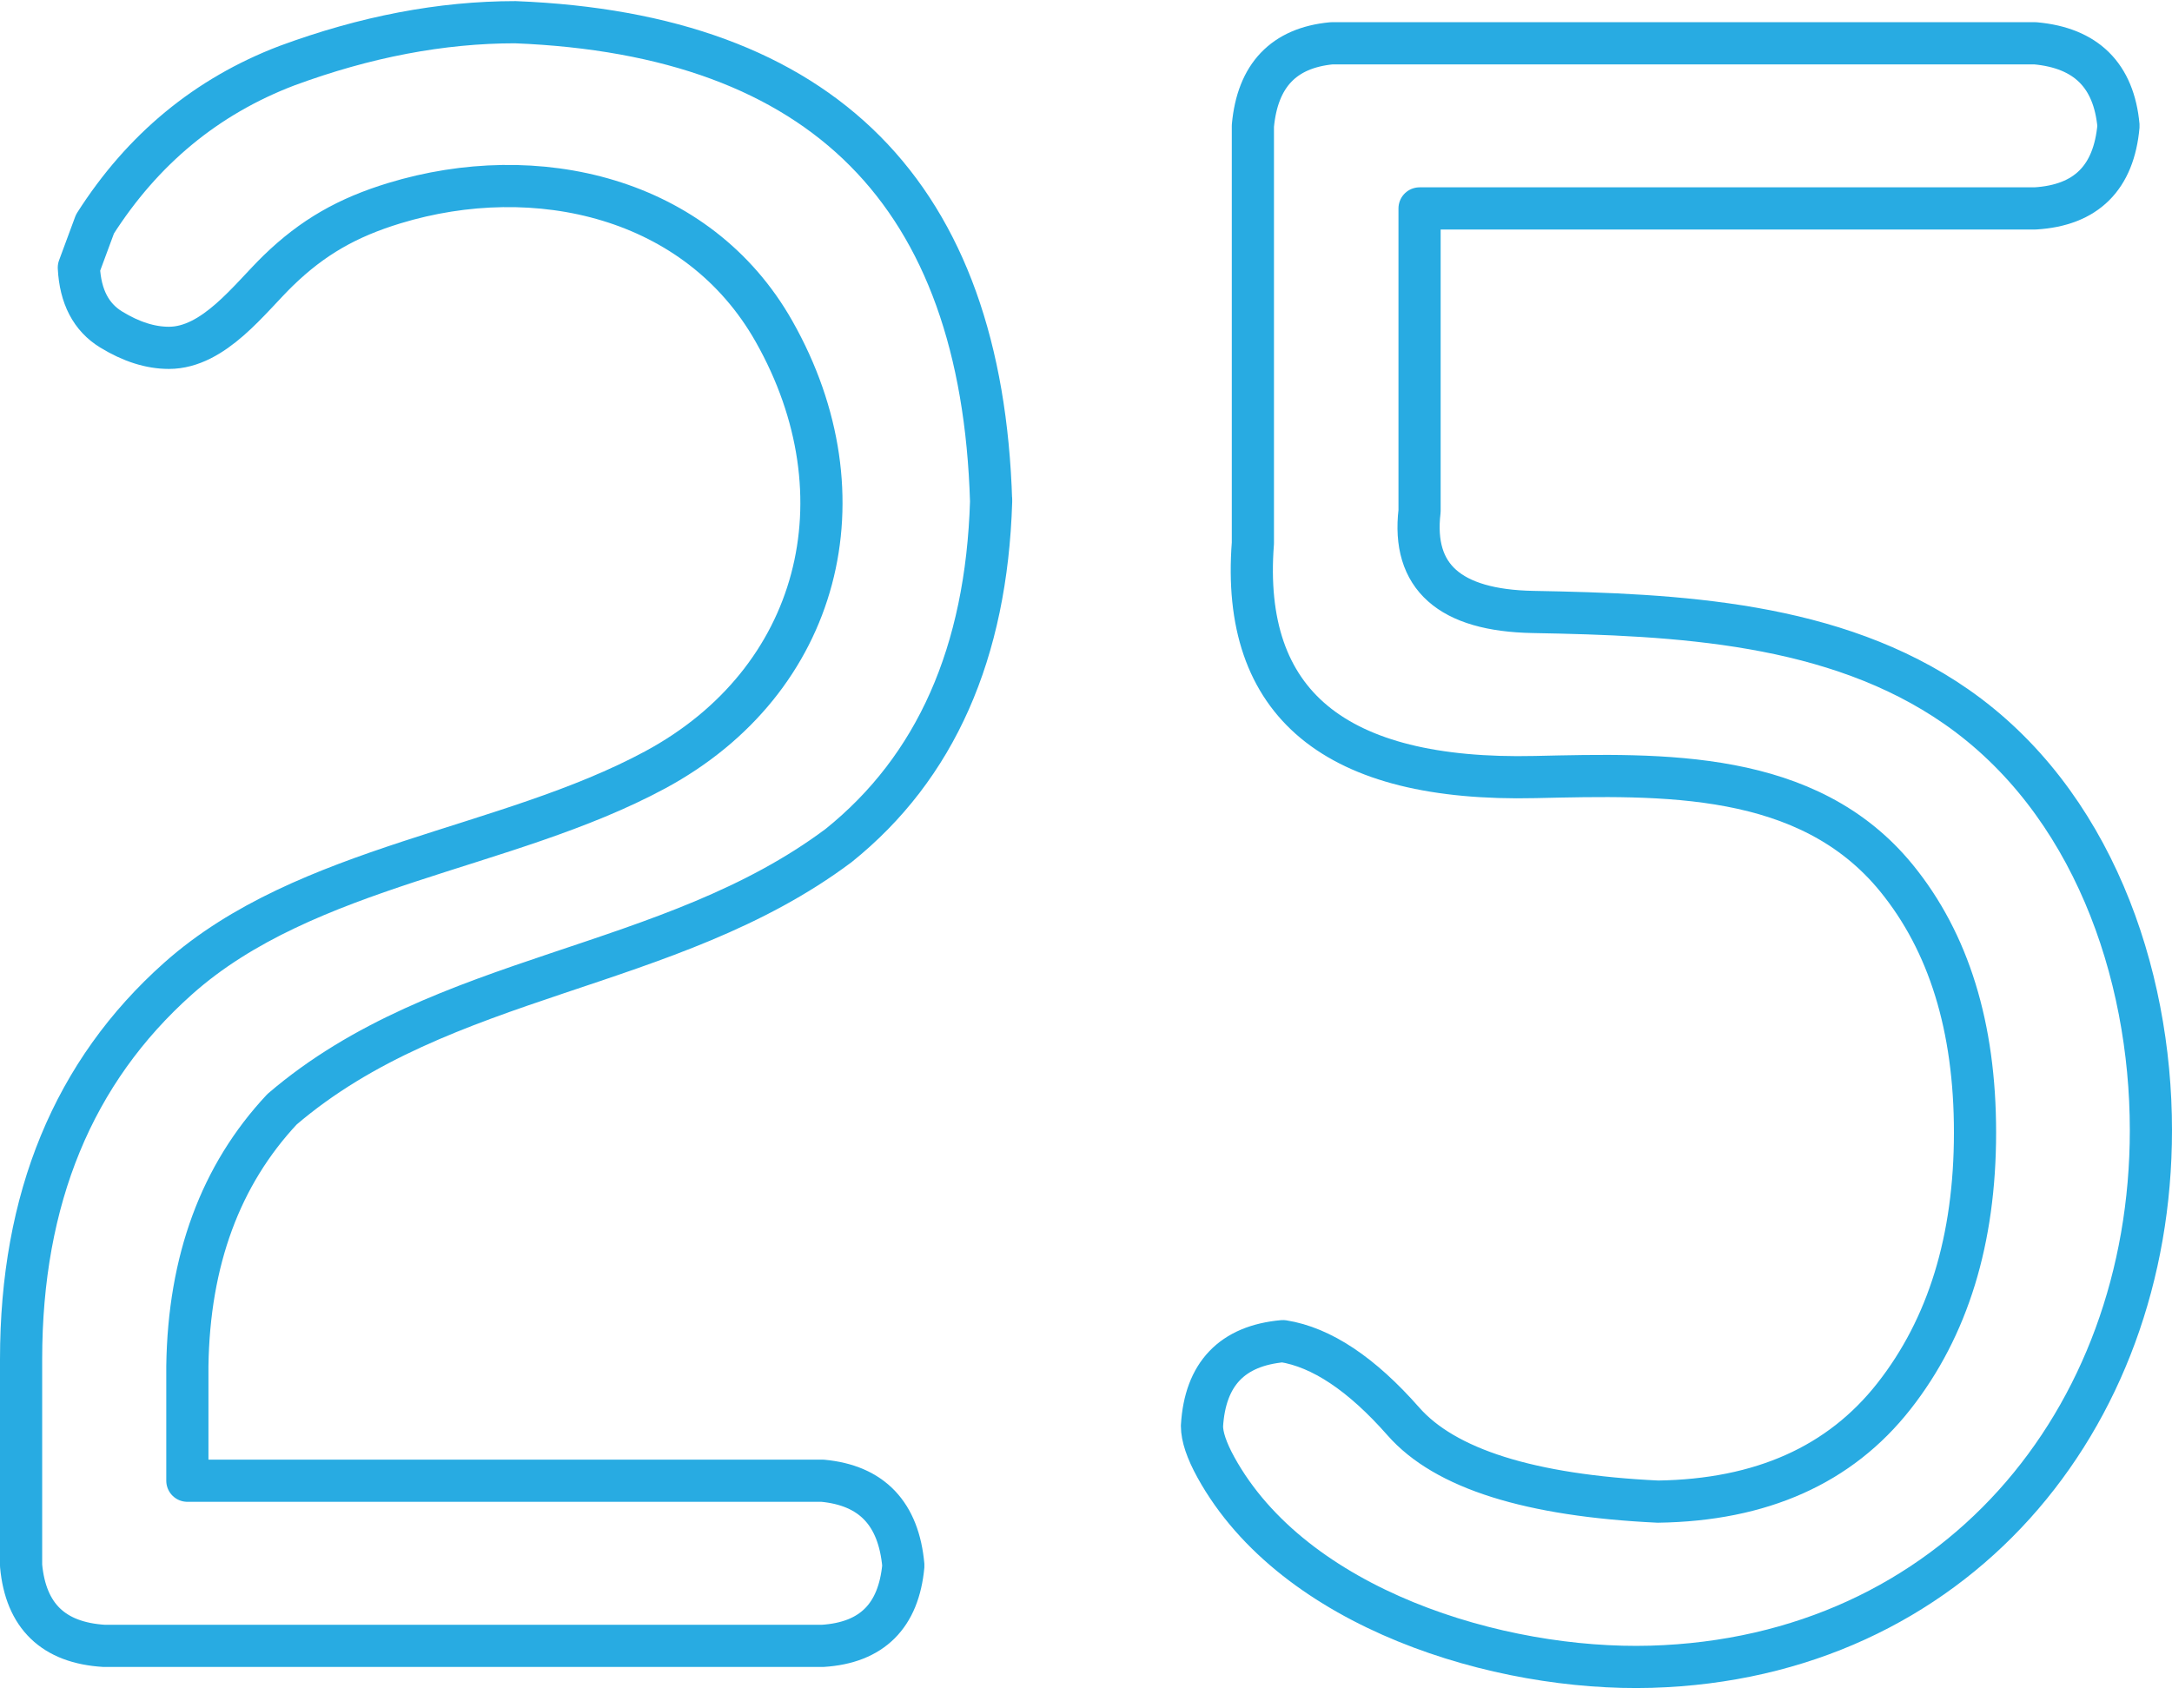
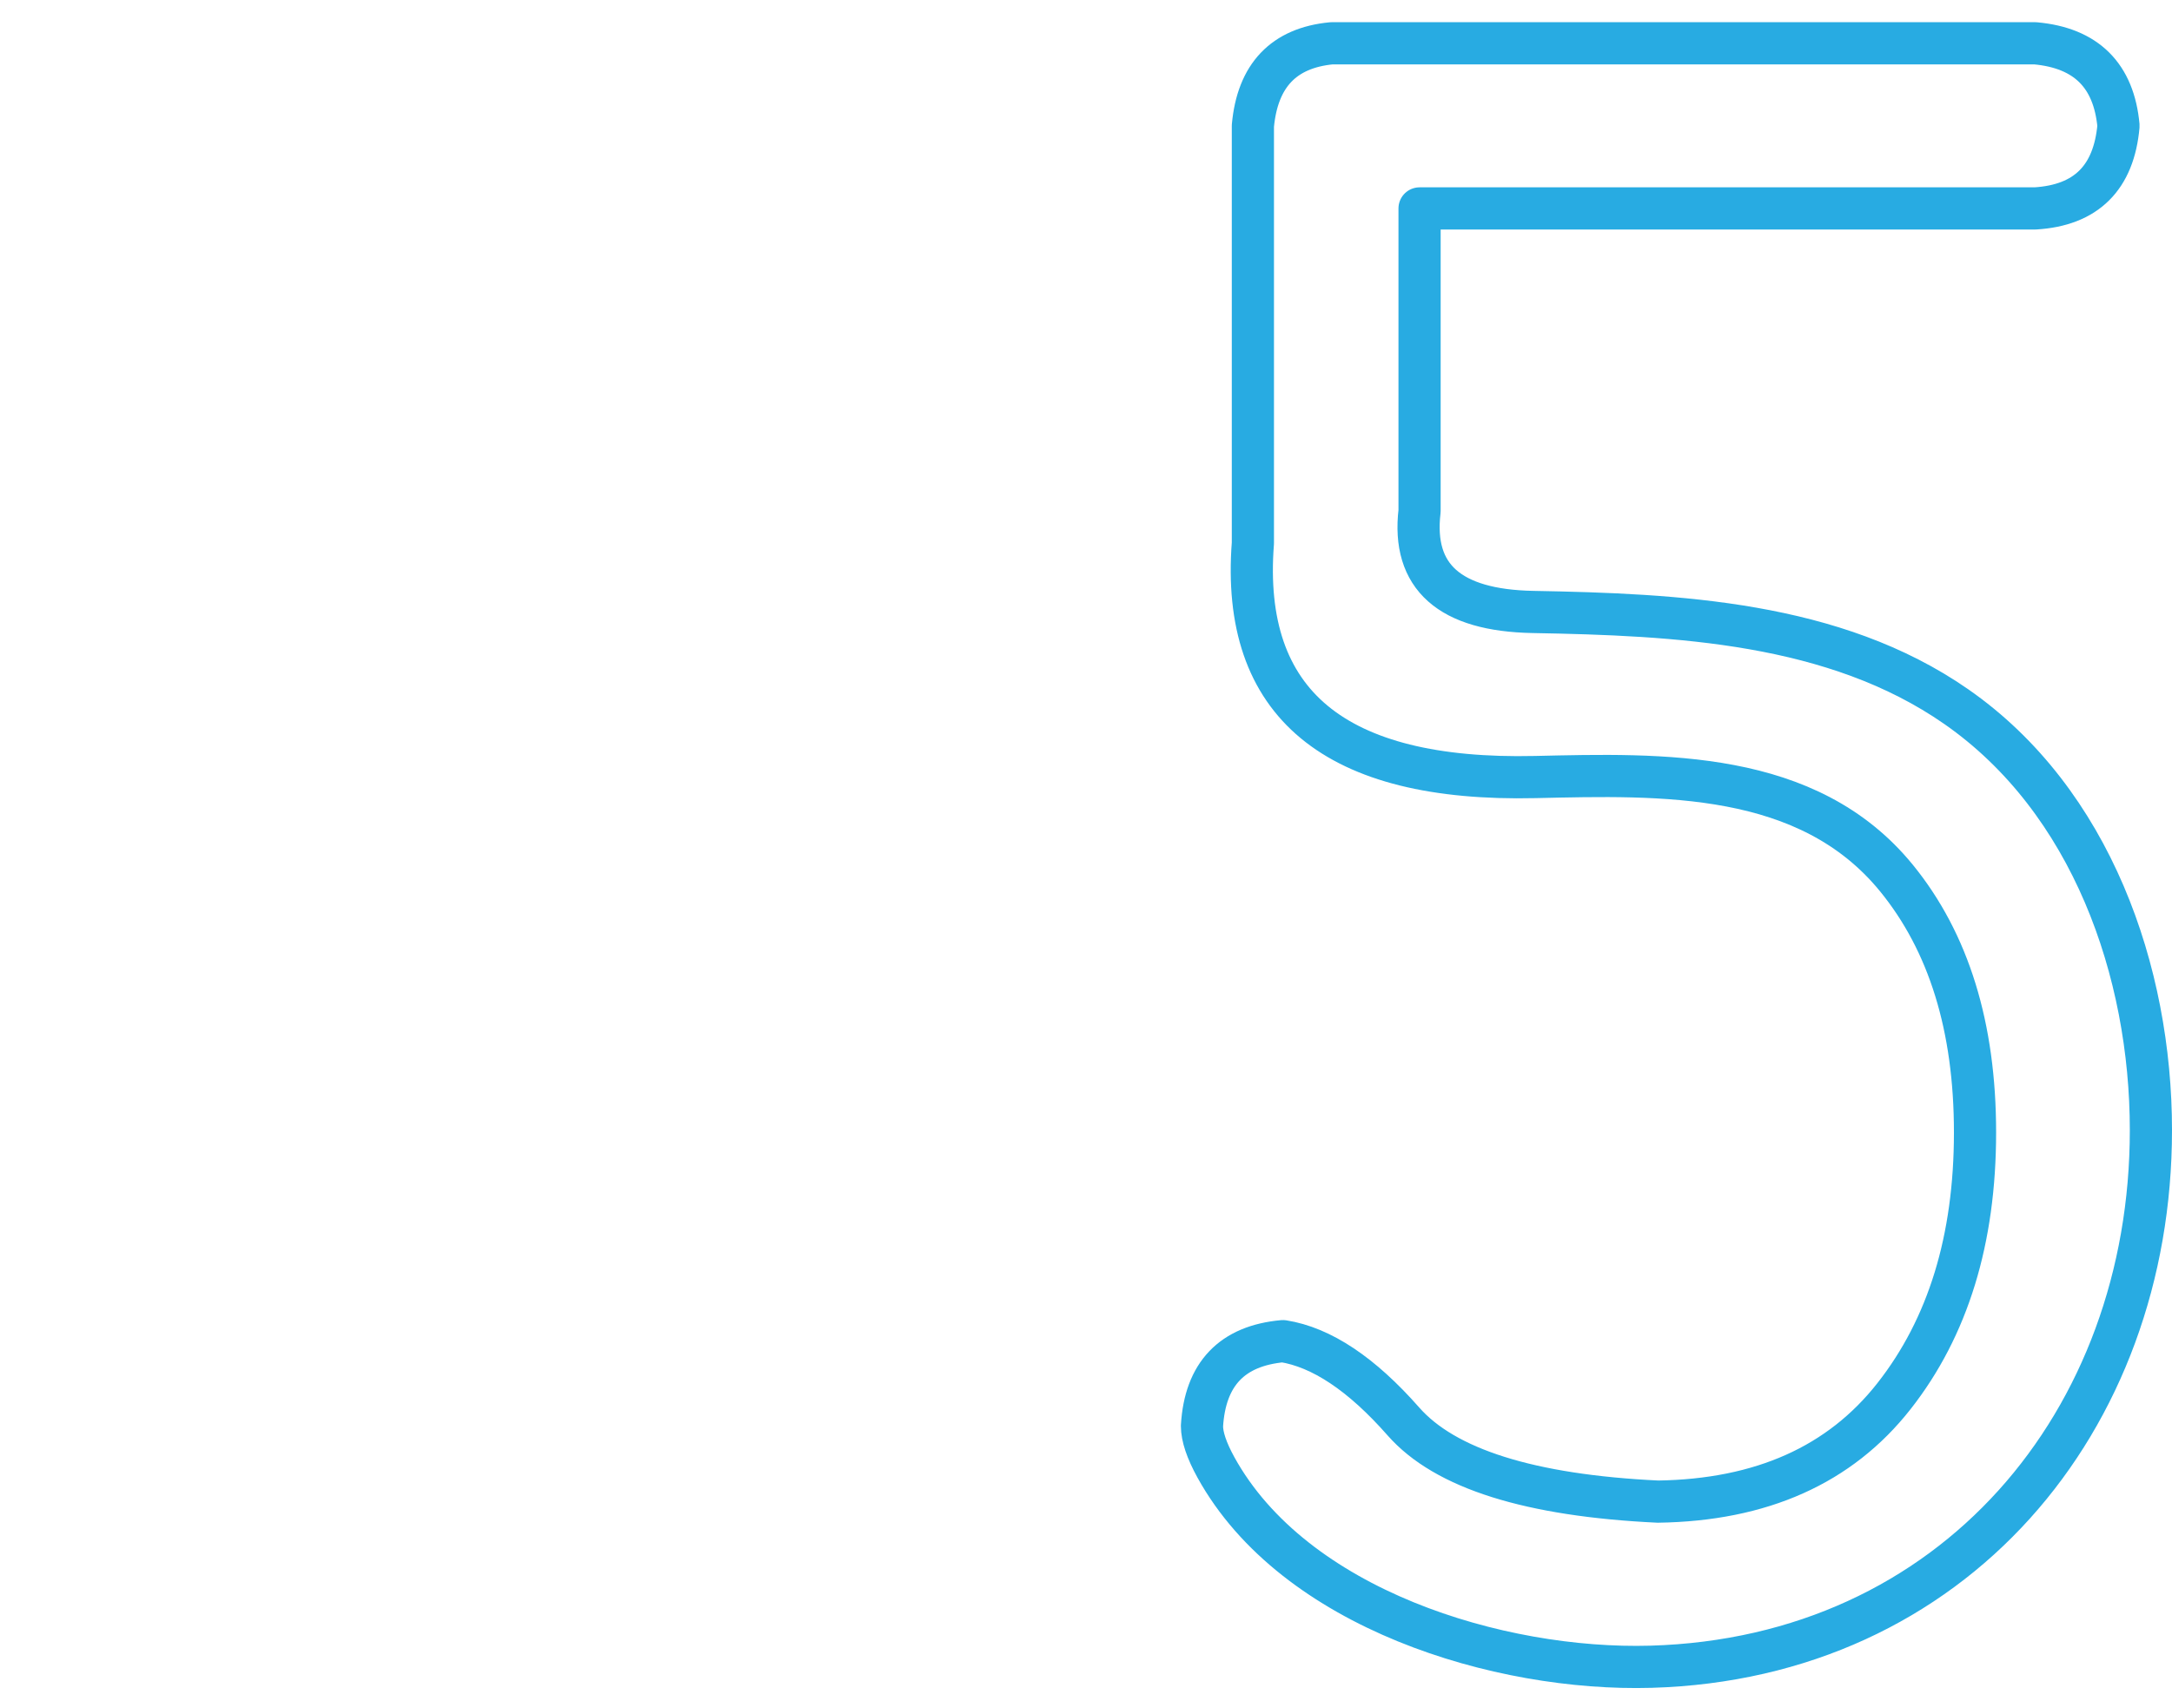
<svg xmlns="http://www.w3.org/2000/svg" width="103px" height="81px" viewBox="0 0 103 81" version="1.1">
  <title>Group 14</title>
  <desc>Created with Sketch.</desc>
  <g id="Page-1" stroke="none" stroke-width="1" fill="none" fill-rule="evenodd" stroke-linejoin="round">
    <g id="Desktop-HD" transform="translate(-539, -3093)" stroke="#28ABE2" stroke-width="2">
      <g id="Group-5" transform="translate(540, 3094)">
        <g id="Group-14" transform="translate(0, 0.053)">
-           <path d="M46,22.73 L46,22.621 L46,22.73 C45.78,29.907 43.371,35.345 38.771,39.043 C30.746,45.054 19.994,45.024 12.376,51.551 C9.456,54.668 7.957,58.729 7.885,63.732 L7.885,69.168 L38.005,69.168 C40.342,69.387 41.619,70.728 41.839,73.193 C41.619,75.586 40.342,76.854 38.005,77 L3.943,77 C1.534,76.854 0.22,75.586 0,73.193 L0,63.406 C0,55.791 2.481,49.774 7.447,45.352 C13.512,39.95 22.993,39.274 30.073,35.454 C37.891,31.237 40.14,22.496 35.704,14.659 C32.09,8.275 24.414,6.534 17.694,8.584 C15.482,9.259 13.834,10.19 12.196,11.779 C10.841,13.093 9.152,15.443 7.009,15.443 C6.133,15.443 5.22,15.154 4.271,14.573 C3.322,13.993 2.809,13.015 2.739,11.637 L3.504,9.57 C5.767,6.018 8.799,3.516 12.595,2.066 C16.319,0.689 19.933,0 23.438,0 C38.041,0.58 45.562,8.158 46,22.73 Z" id="Stroke-1" />
          <path d="M101,52.544 C101,66.351 91.621,77.58 77.292,77.99 C70.088,78.196 60.363,75.256 56.658,68.529 C56.22,67.732 56,67.079 56,66.572 C56.146,64.108 57.427,62.765 59.841,62.549 C61.67,62.838 63.573,64.108 65.549,66.354 C67.524,68.602 71.547,69.87 77.623,70.159 C82.523,70.088 86.255,68.42 88.816,65.157 C91.379,61.895 92.659,57.728 92.659,52.652 C92.659,47.65 91.414,43.628 88.928,40.582 C84.733,35.447 77.84,35.66 71.806,35.797 C62.293,36.014 57.828,32.318 58.414,24.706 L58.414,4.915 C58.634,2.523 59.878,1.217 62.146,1 L95.512,1 C97.928,1.217 99.244,2.523 99.463,4.915 C99.244,7.379 97.928,8.685 95.512,8.831 L66.318,8.831 L66.318,23.183 C65.949,26.3 67.743,27.895 71.695,27.968 C78.512,28.093 85.982,28.433 91.765,32.455 C98.178,36.913 101,45.031 101,52.544 Z" id="Stroke-3" />
        </g>
      </g>
    </g>
  </g>
</svg>